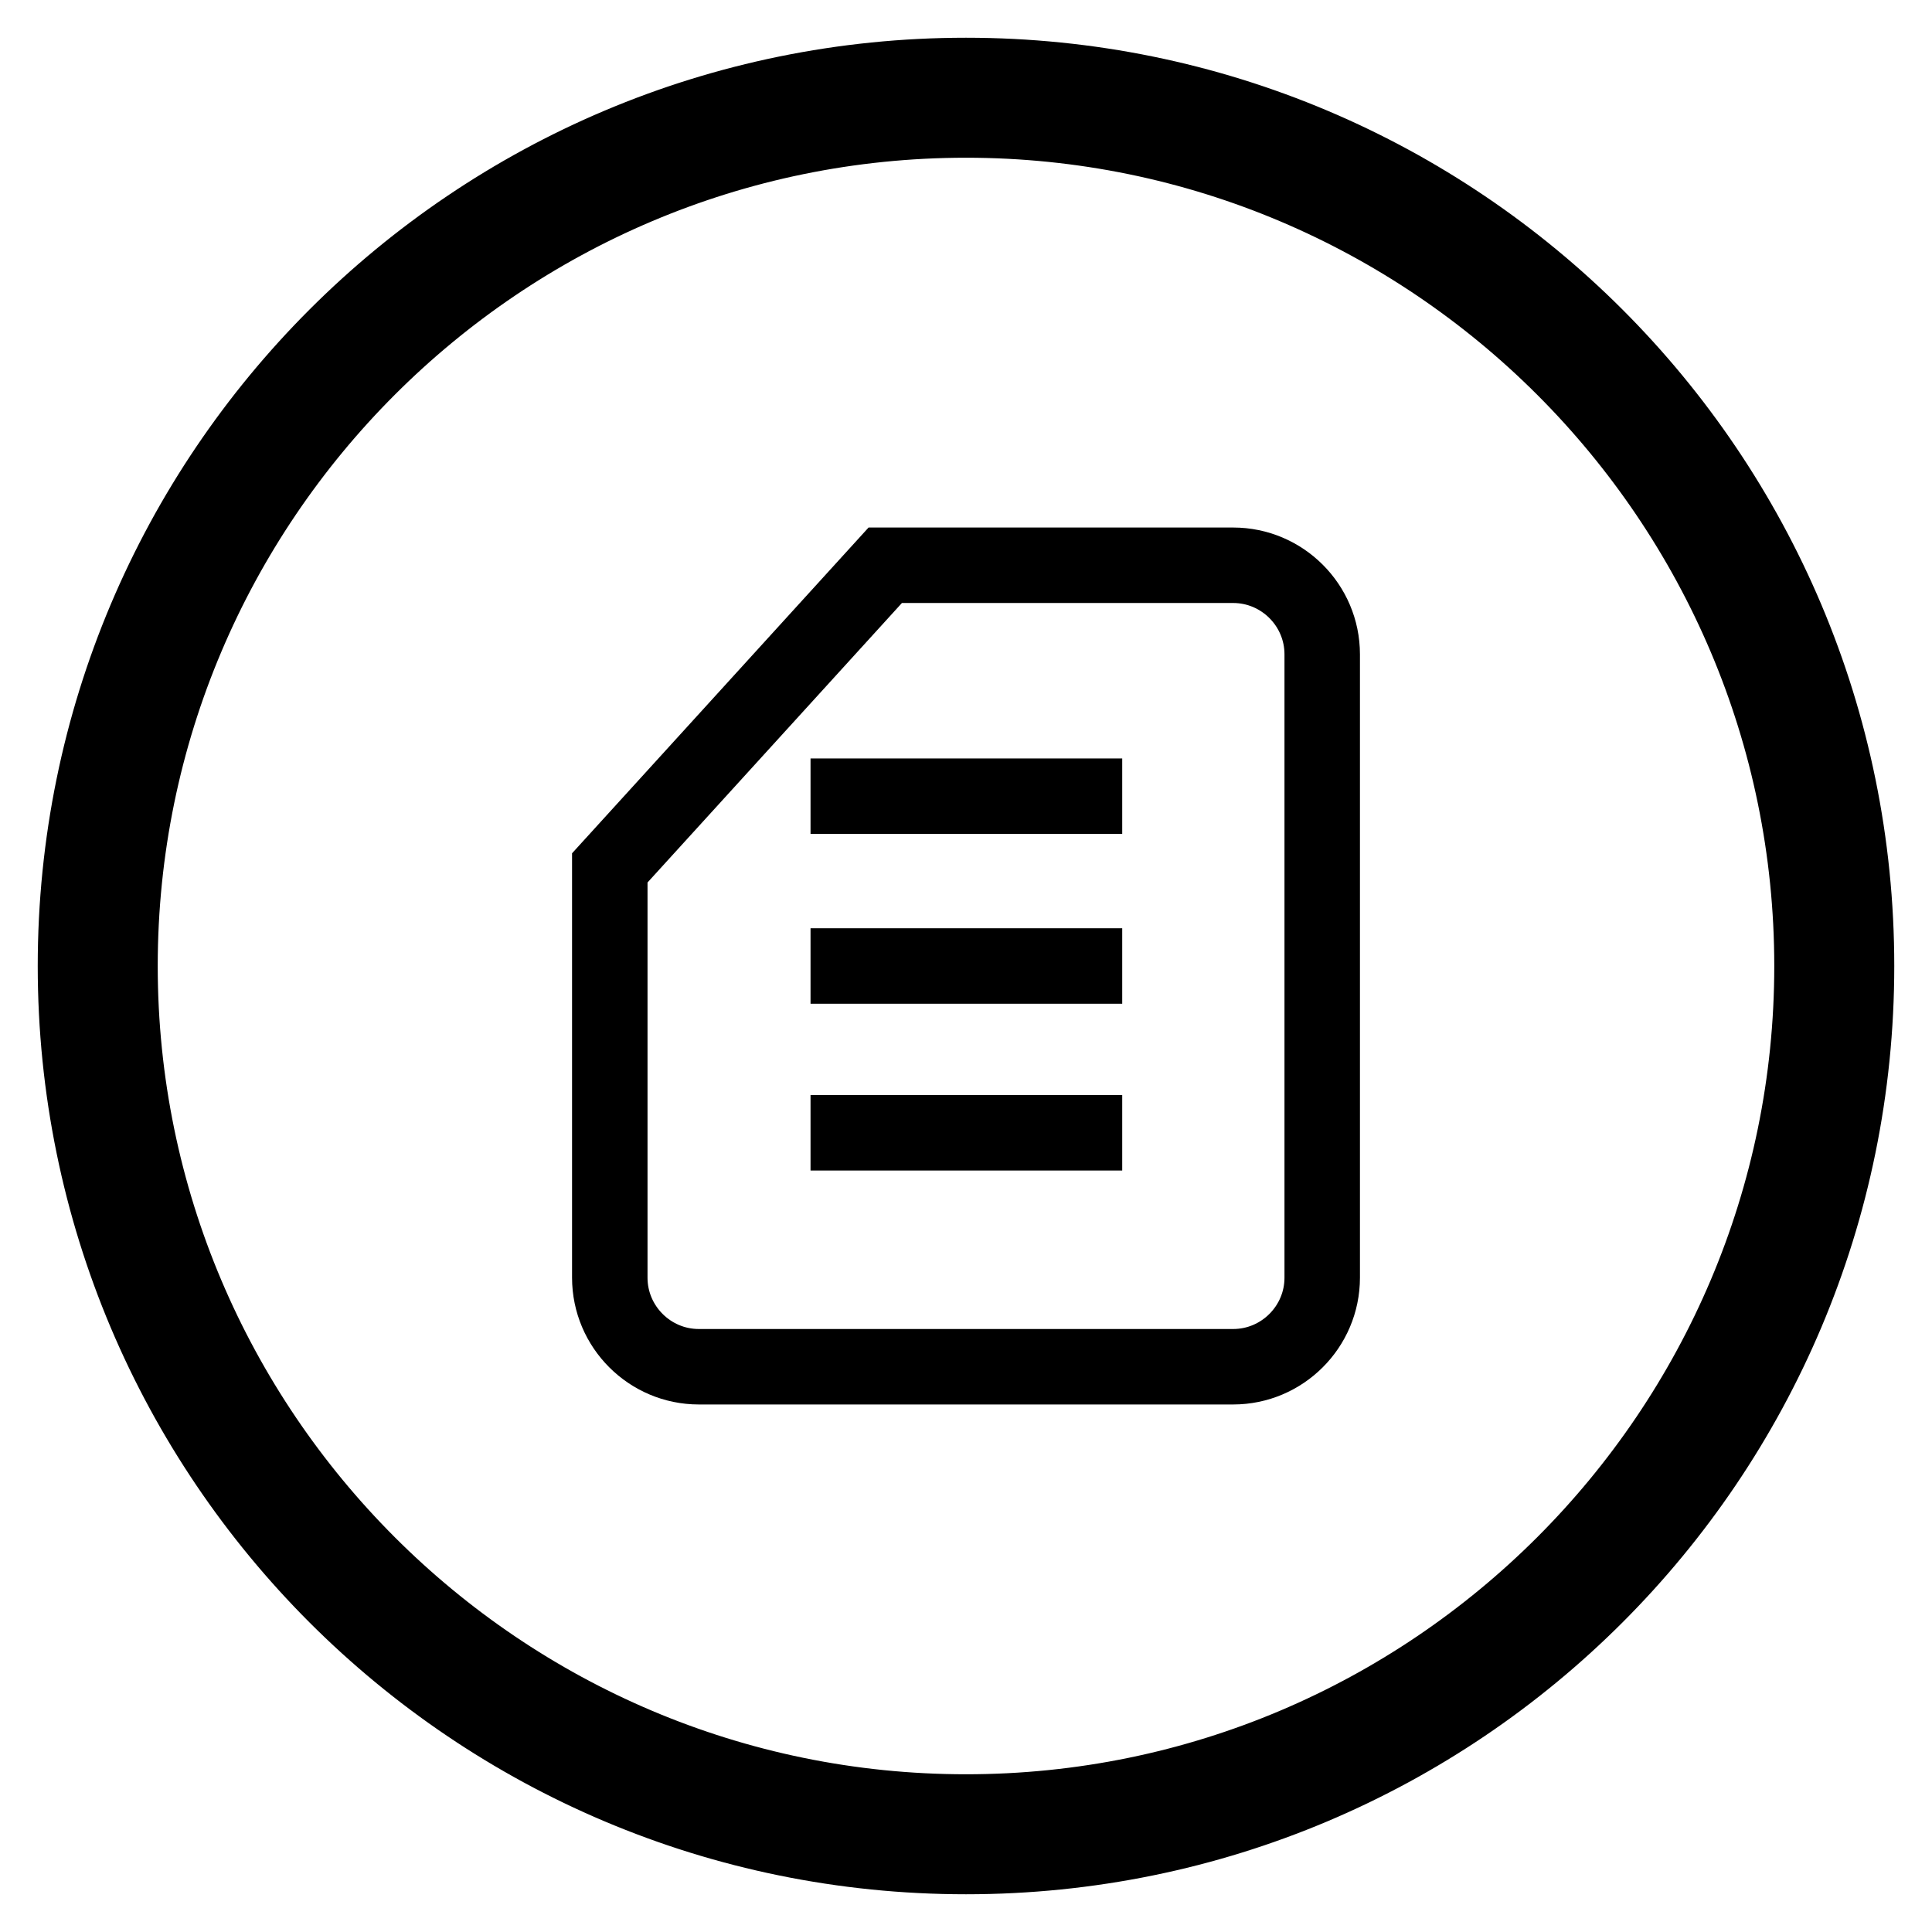
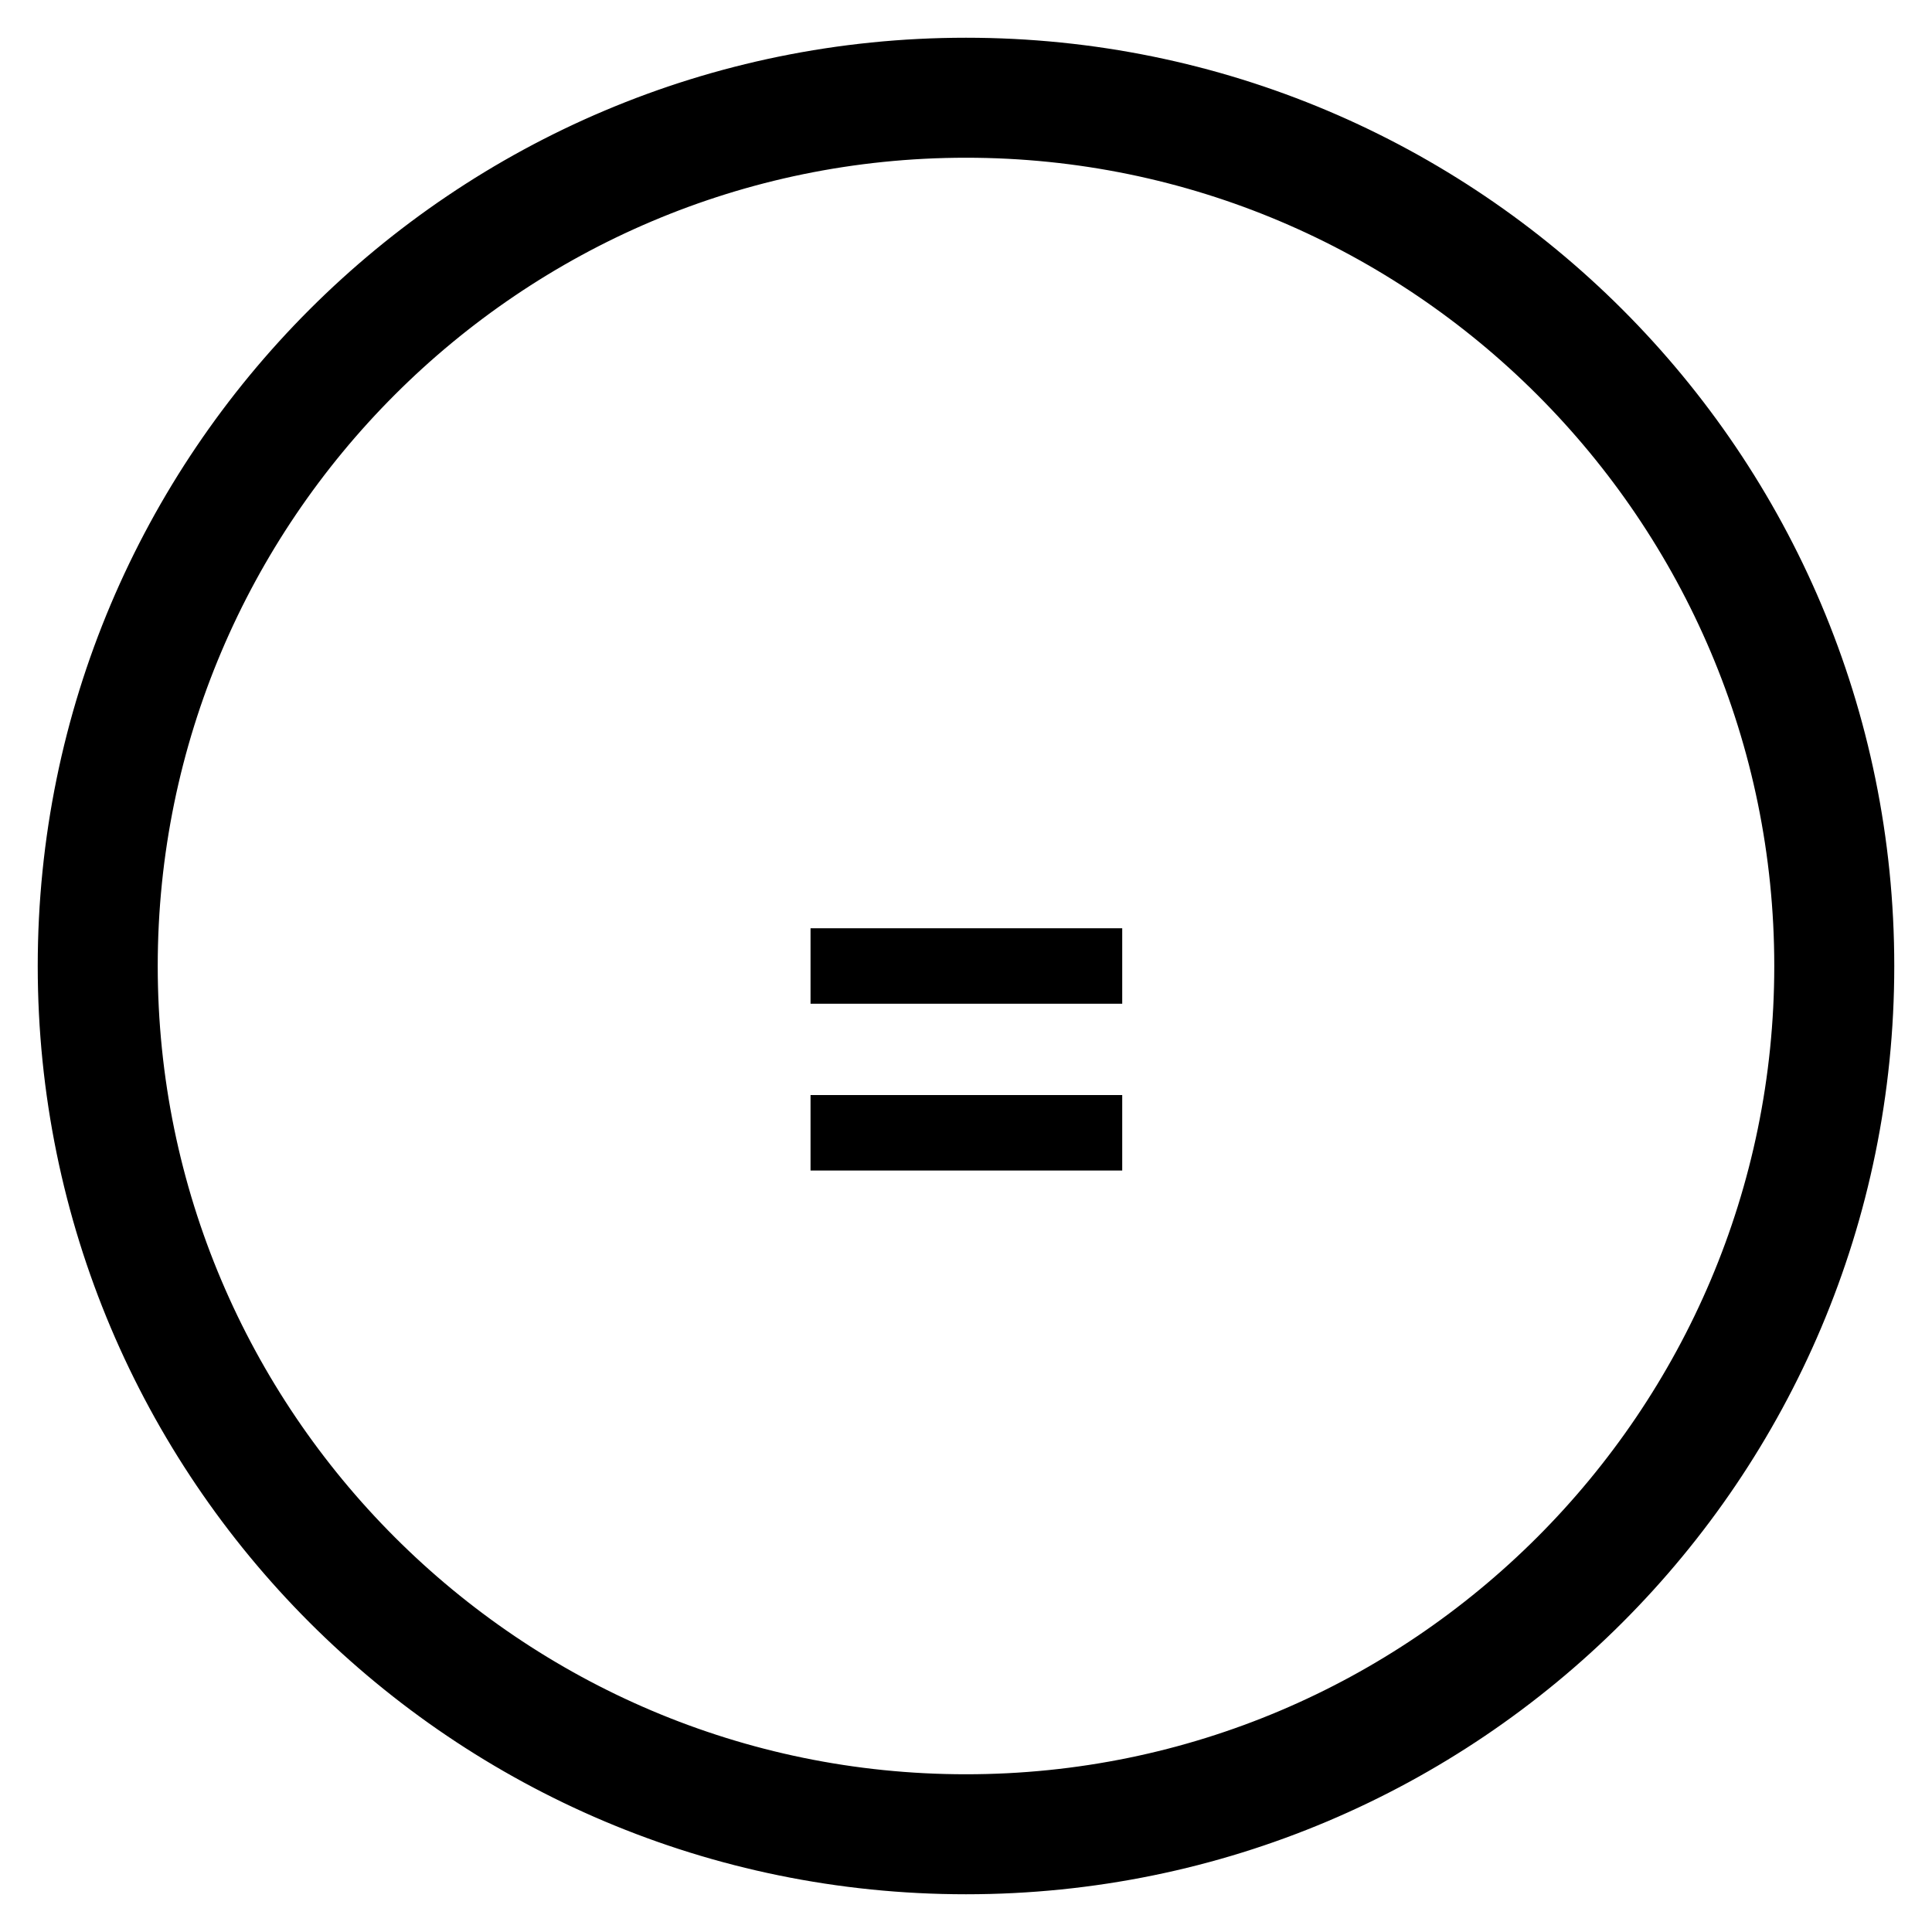
<svg xmlns="http://www.w3.org/2000/svg" version="1.1" x="0px" y="0px" viewBox="0 0 256 256" enable-background="new 0 0 256 256" xml:space="preserve">
  <g>
    <g>
      <path stroke-width="10" fill-opacity="0" stroke="#000000" d="M128,15.9c61.8,0,112.1,50.3,112.1,112.1c0,61.8-50.3,112.1-112.1,112.1c-61.8,0-112.1-50.3-112.1-112.1C15.9,66.2,66.2,15.9,128,15.9 M128,10C62.8,10,10,62.8,10,128c0,65.2,52.8,118,118,118c65.2,0,118-52.8,118-118C246,62.8,193.2,10,128,10" />
-       <path stroke-width="10" fill-opacity="0" stroke="#000000" d="M163.4,181.1H92.6c-6.5,0-11.8-5.3-11.8-11.8V115l36.5-40.1h46.1c6.5,0,11.8,5.3,11.8,11.8v82.6C175.2,175.8,169.9,181.1,163.4,181.1z" />
-       <path stroke-width="10" fill-opacity="0" stroke="#000000" d="M107.4,105.5h41.3H107.4z" />
      <path stroke-width="10" fill-opacity="0" stroke="#000000" d="M107.4,128h41.3H107.4z" />
      <path stroke-width="10" fill-opacity="0" stroke="#000000" d="M107.4,150.1h41.3H107.4z" />
    </g>
  </g>
</svg>